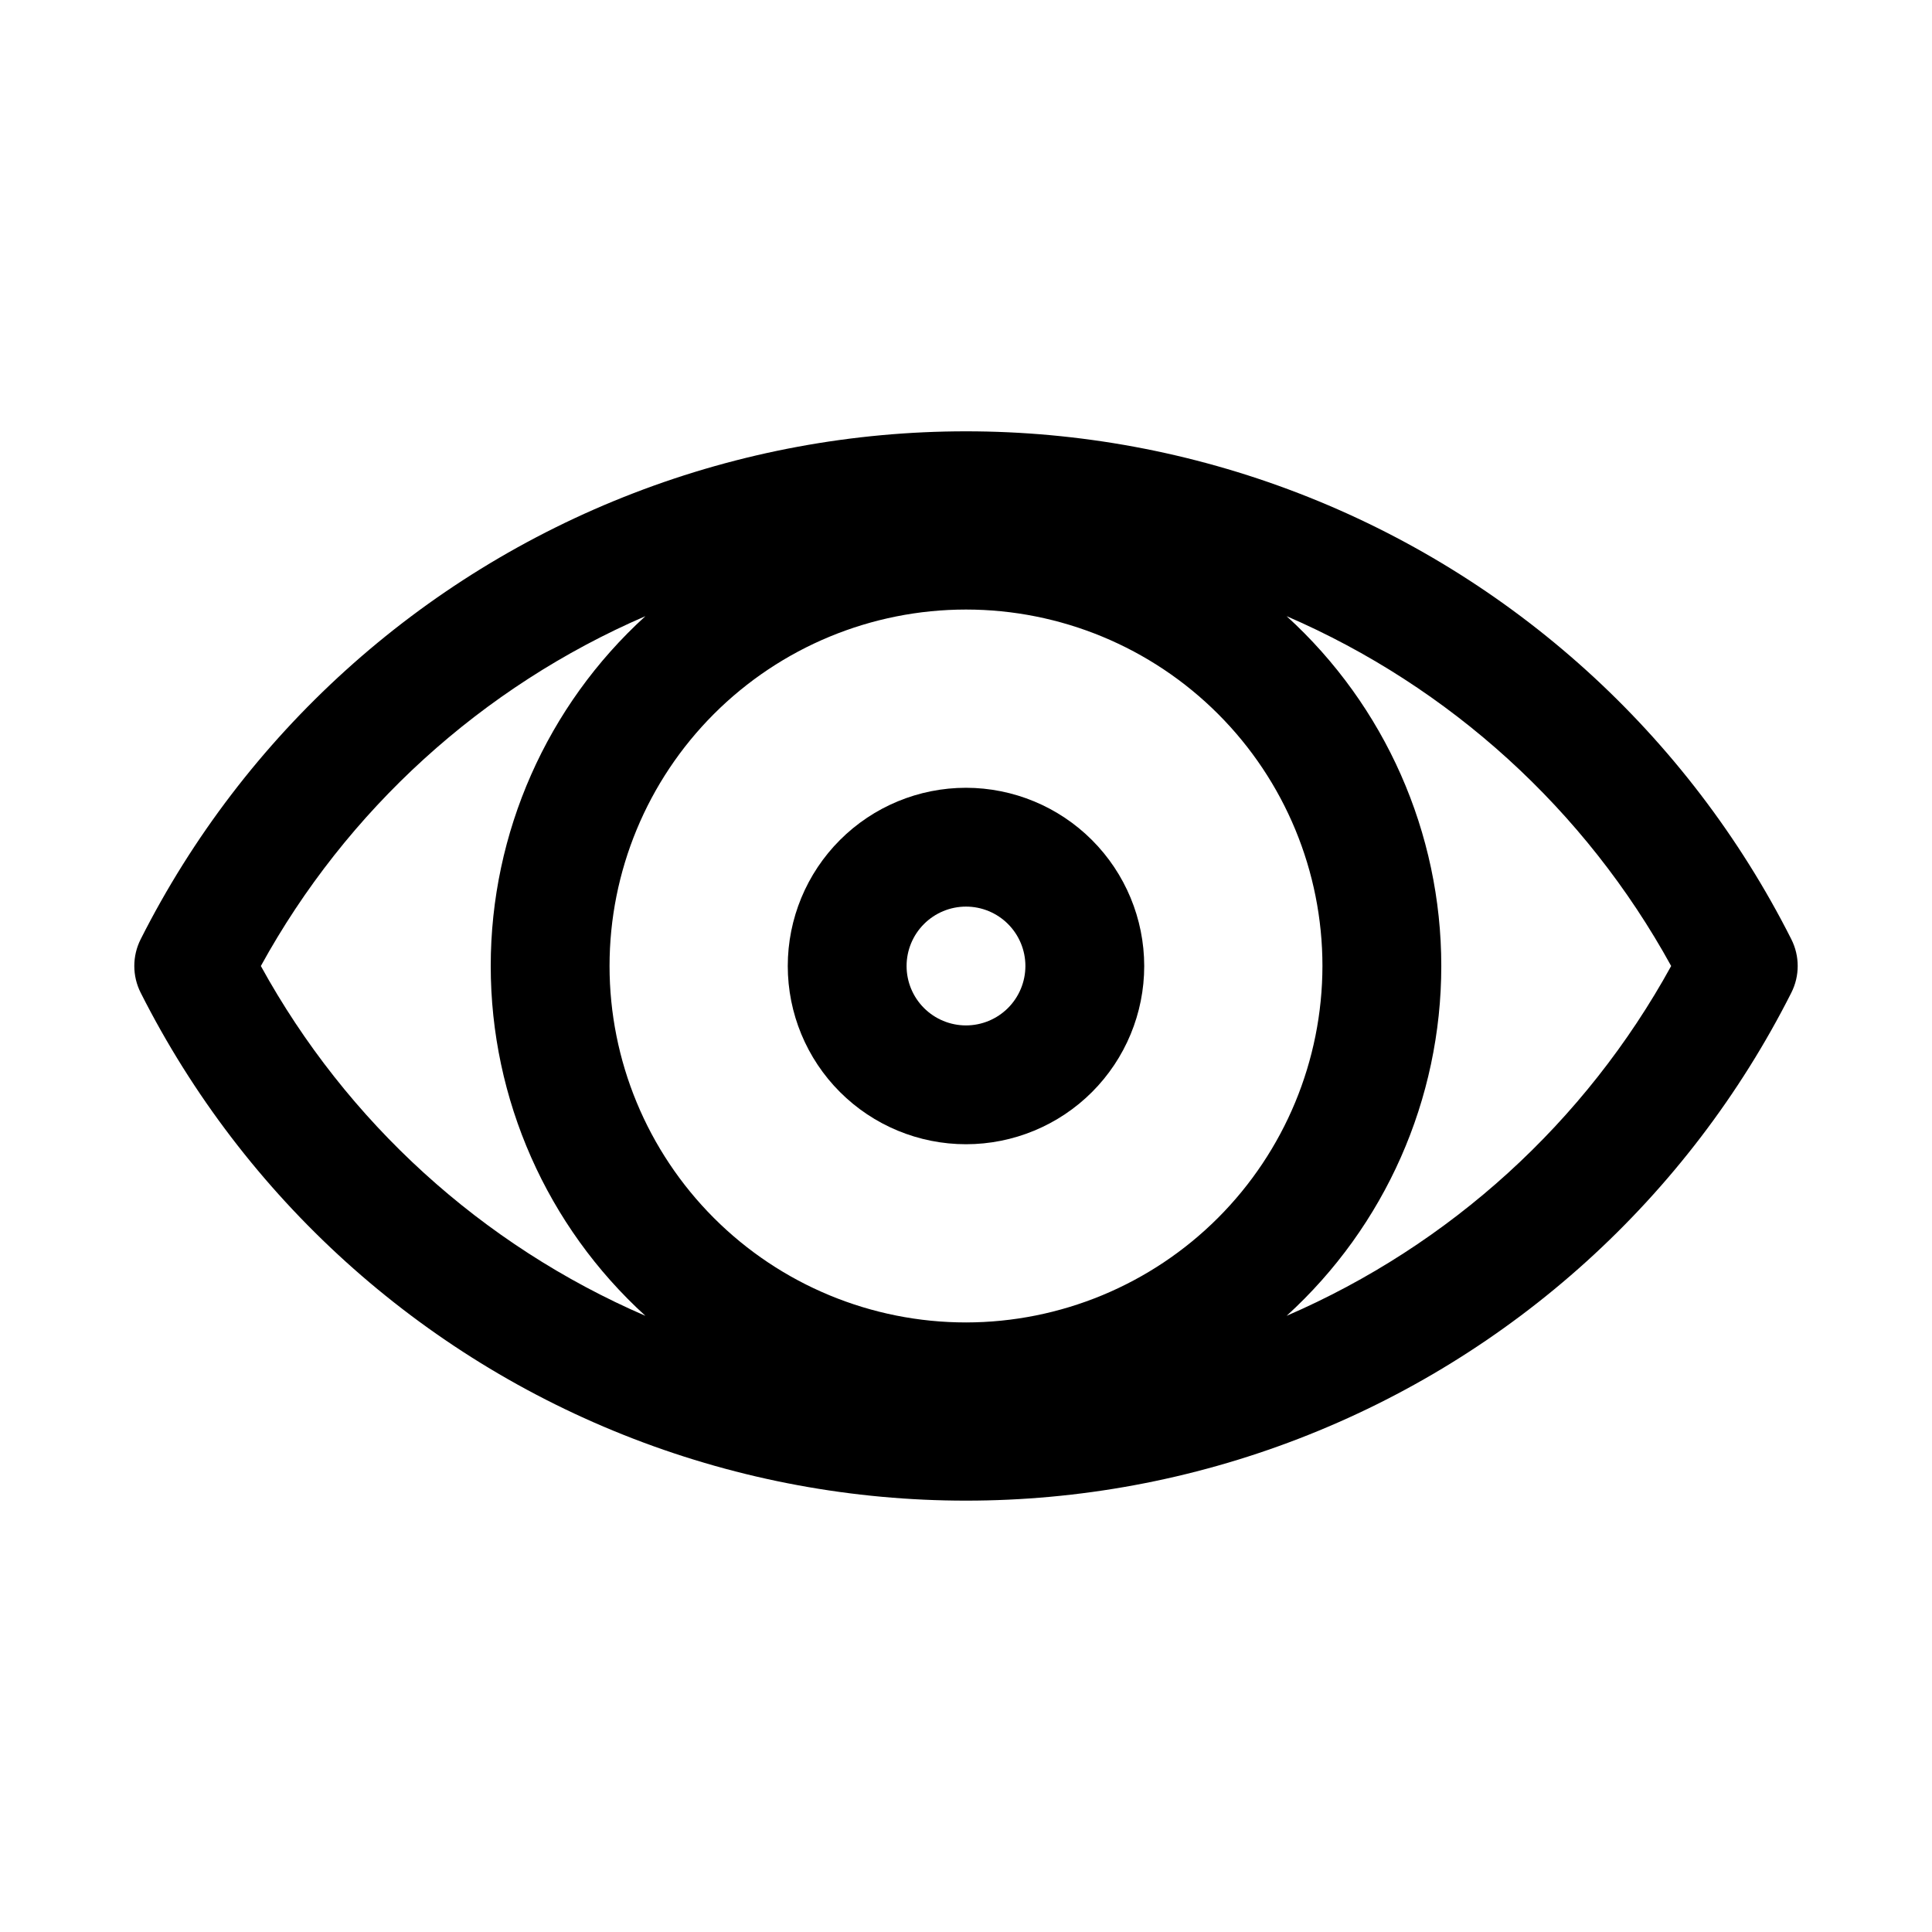
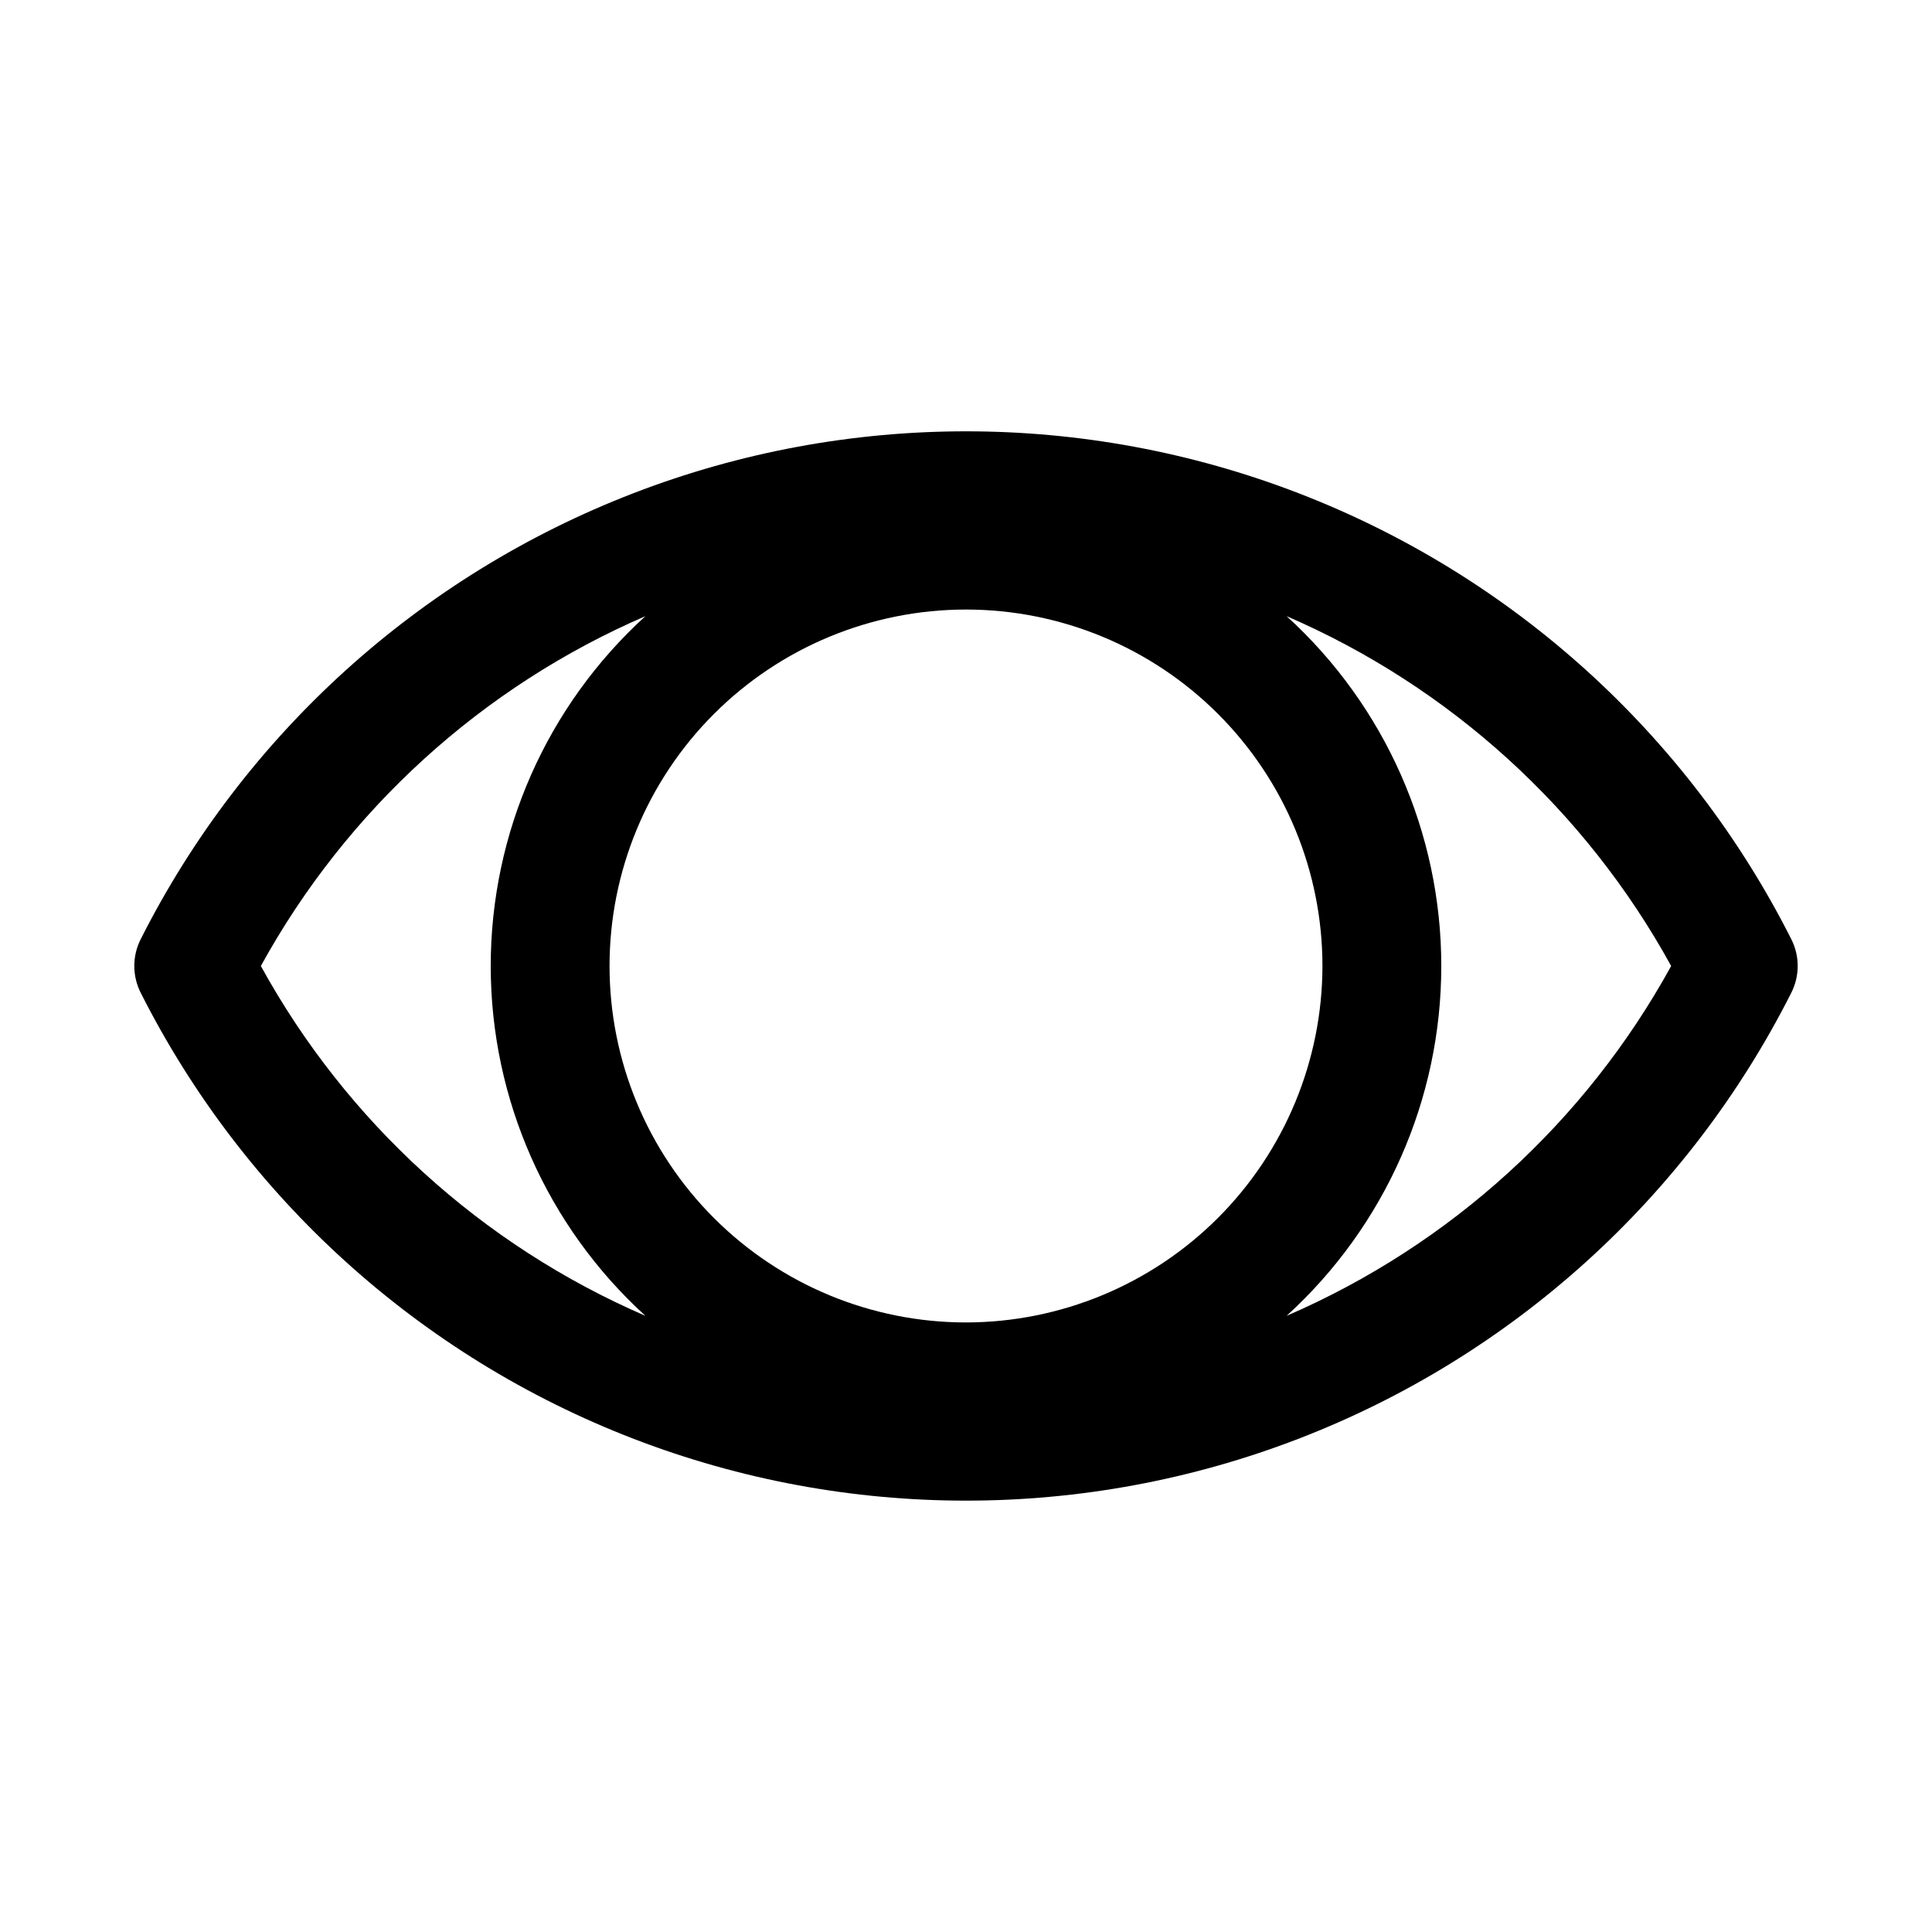
<svg xmlns="http://www.w3.org/2000/svg" fill="#000000" width="800px" height="800px" version="1.1" viewBox="144 144 512 512">
  <g>
    <path d="m618.72 392.91c-27.379-54.242-73.934-96.375-130.63-118.22-56.695-21.848-119.49-21.848-176.18 0-56.699 21.848-103.25 63.98-130.63 118.22-2.25 4.453-2.25 9.715 0 14.168 27.379 54.242 73.934 96.379 130.63 118.22 56.695 21.848 119.49 21.848 176.18 0 56.699-21.844 103.25-63.98 130.63-118.22 2.25-4.453 2.25-9.715 0-14.168zm-218.72 101.55c-25.055 0-49.082-9.949-66.797-27.668-17.715-17.715-27.668-41.742-27.668-66.793 0-25.055 9.953-49.082 27.668-66.797s41.742-27.668 66.797-27.668c25.051 0 49.078 9.953 66.793 27.668 17.719 17.715 27.668 41.742 27.668 66.797-0.027 25.043-9.988 49.055-27.695 66.766-17.711 17.707-41.723 27.668-66.766 27.695zm-186.87-94.461c22.727-41.371 58.582-73.988 101.91-92.711-26.109 23.754-40.992 57.414-40.992 92.711 0 35.293 14.883 68.953 40.992 92.707-43.328-18.723-79.184-51.34-101.91-92.707zm271.83 92.707h0.004c26.105-23.754 40.992-57.414 40.992-92.707 0-35.297-14.887-68.957-40.992-92.711 43.324 18.723 79.18 51.34 101.91 92.711-22.727 41.367-58.582 73.984-101.91 92.707z" />
-     <path d="m400 352.77c-12.527 0-24.543 4.977-33.398 13.836-8.859 8.855-13.836 20.871-13.836 33.398 0 12.523 4.977 24.539 13.836 33.398 8.855 8.855 20.871 13.832 33.398 13.832 12.523 0 24.539-4.977 33.398-13.832 8.855-8.859 13.832-20.875 13.832-33.398-0.012-12.523-4.996-24.531-13.848-33.383-8.855-8.855-20.863-13.836-33.383-13.852zm0 62.977c-4.176 0-8.18-1.66-11.133-4.609-2.953-2.953-4.613-6.957-4.613-11.133s1.66-8.18 4.613-11.133c2.953-2.953 6.957-4.613 11.133-4.613s8.18 1.66 11.133 4.613c2.949 2.953 4.609 6.957 4.609 11.133-0.004 4.172-1.664 8.176-4.613 11.129-2.953 2.949-6.957 4.609-11.129 4.613z" />
  </g>
</svg>